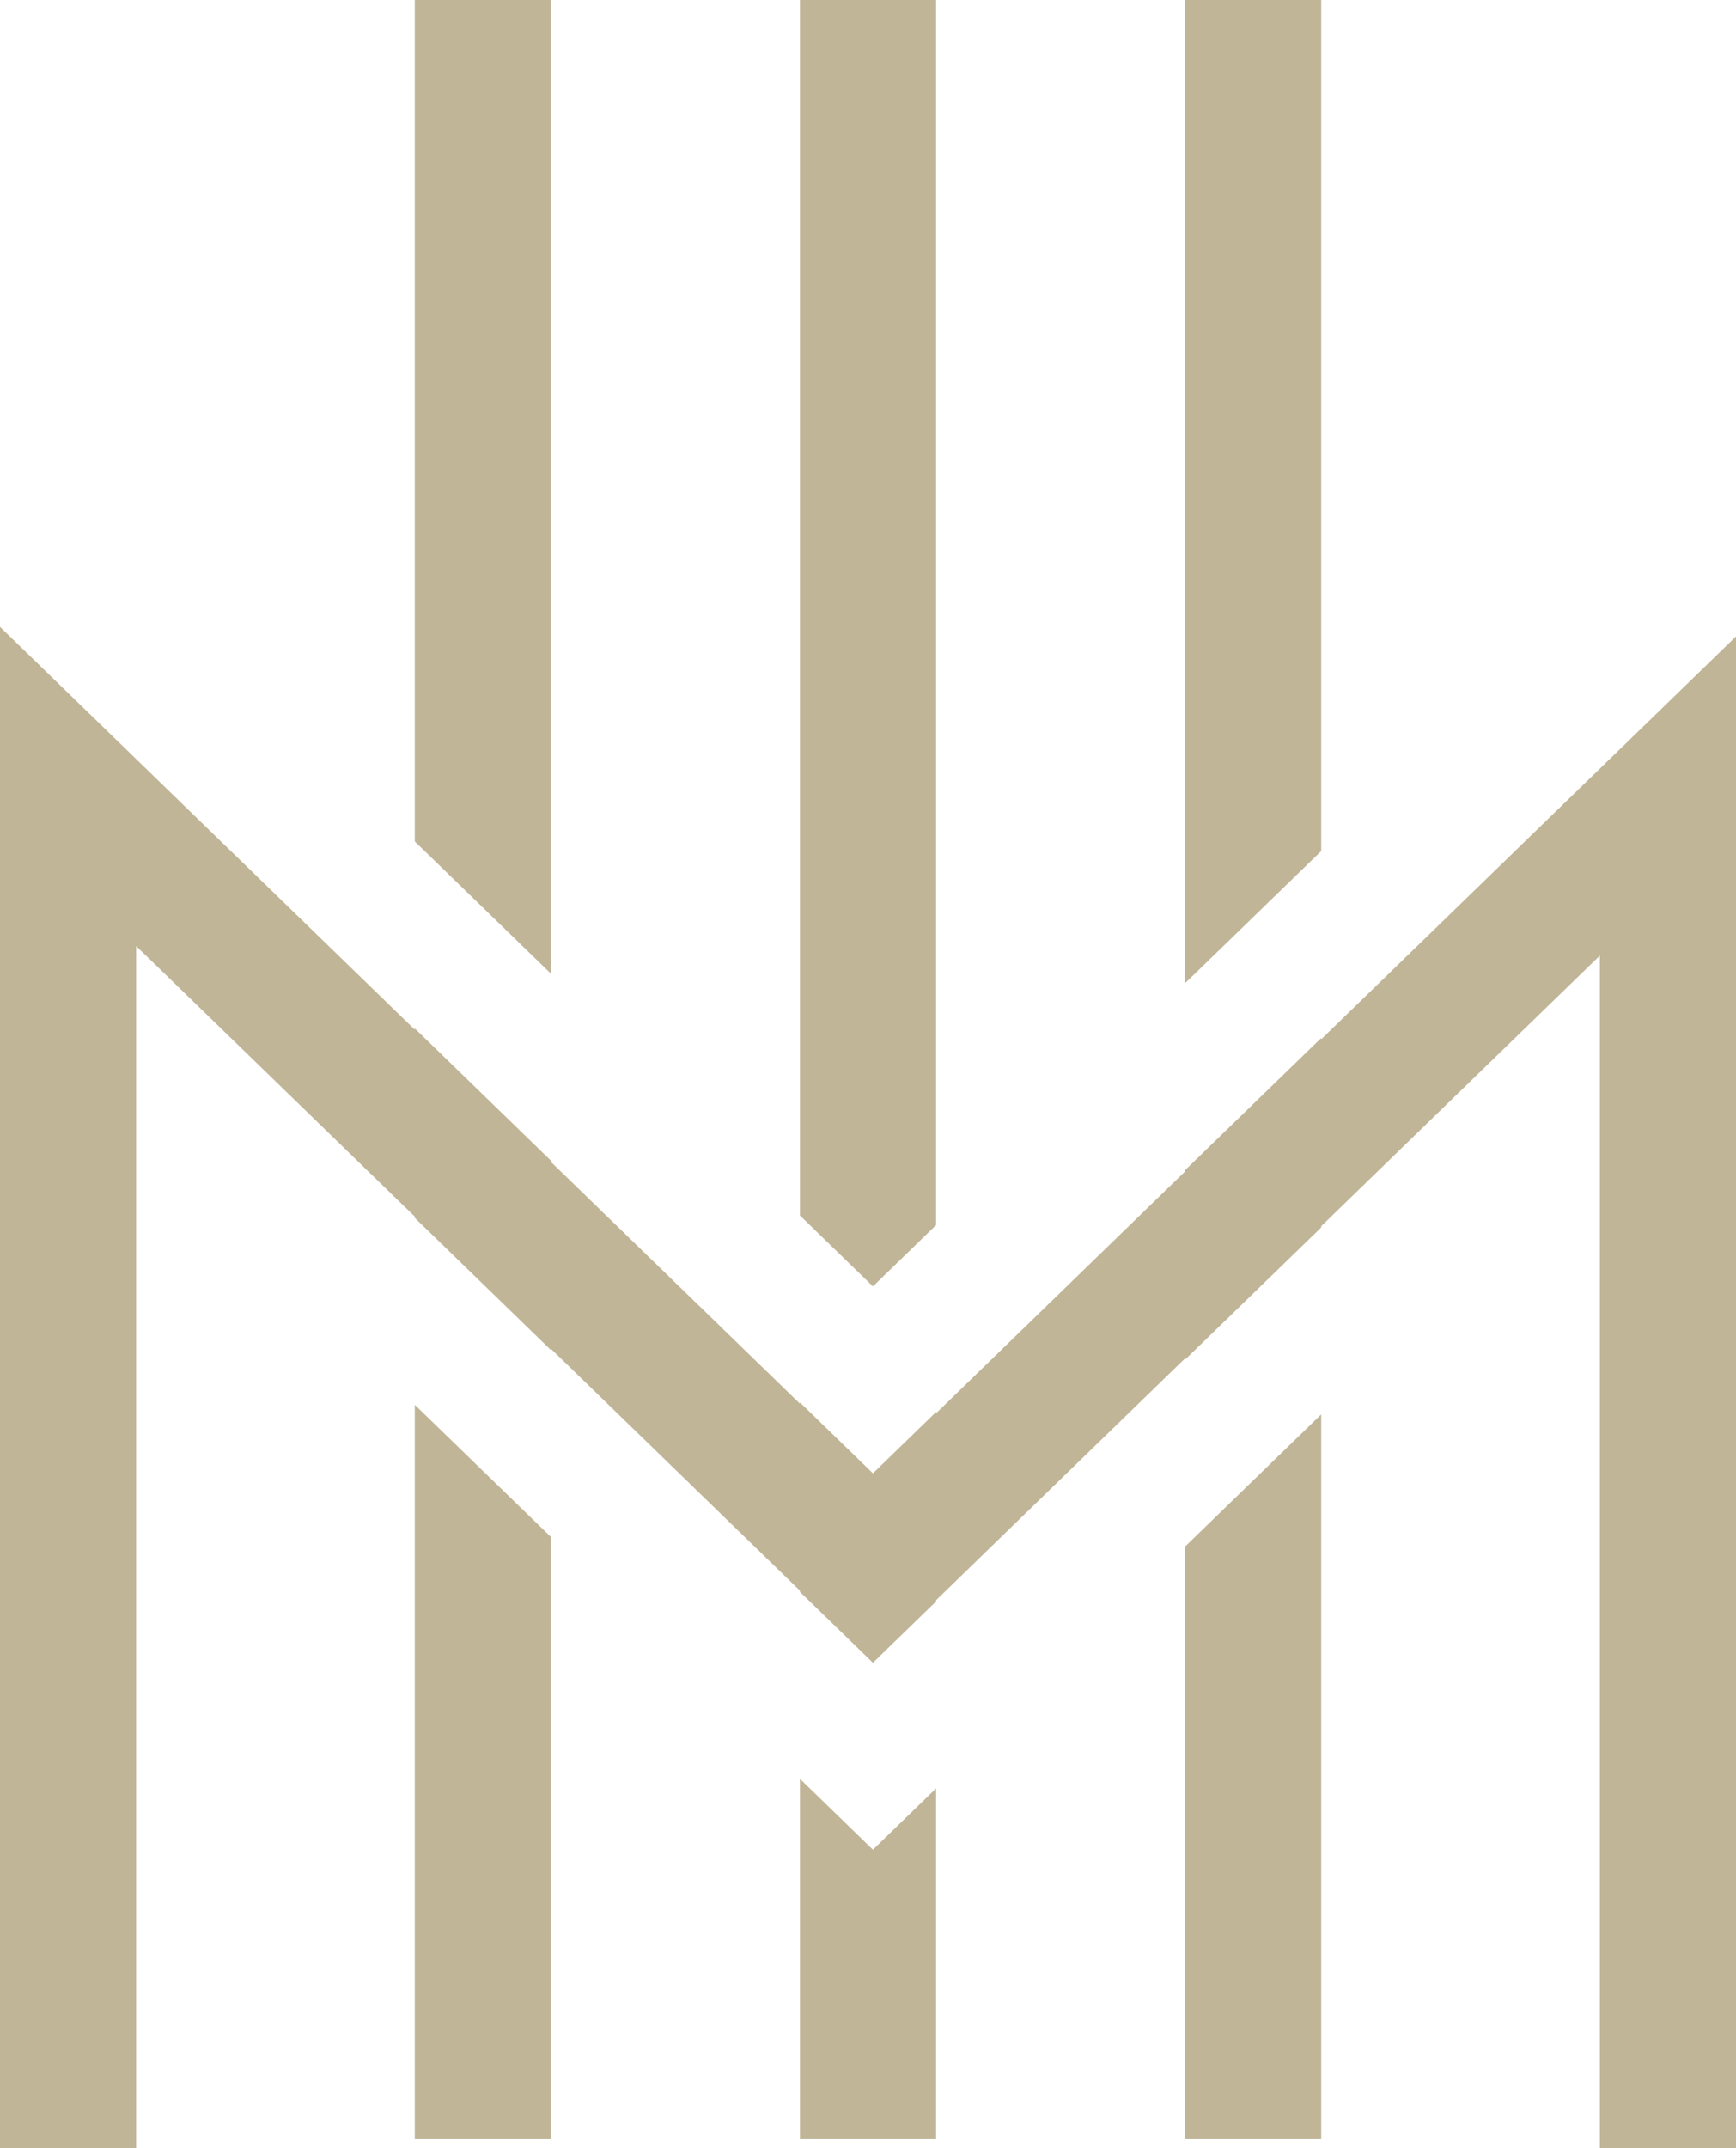
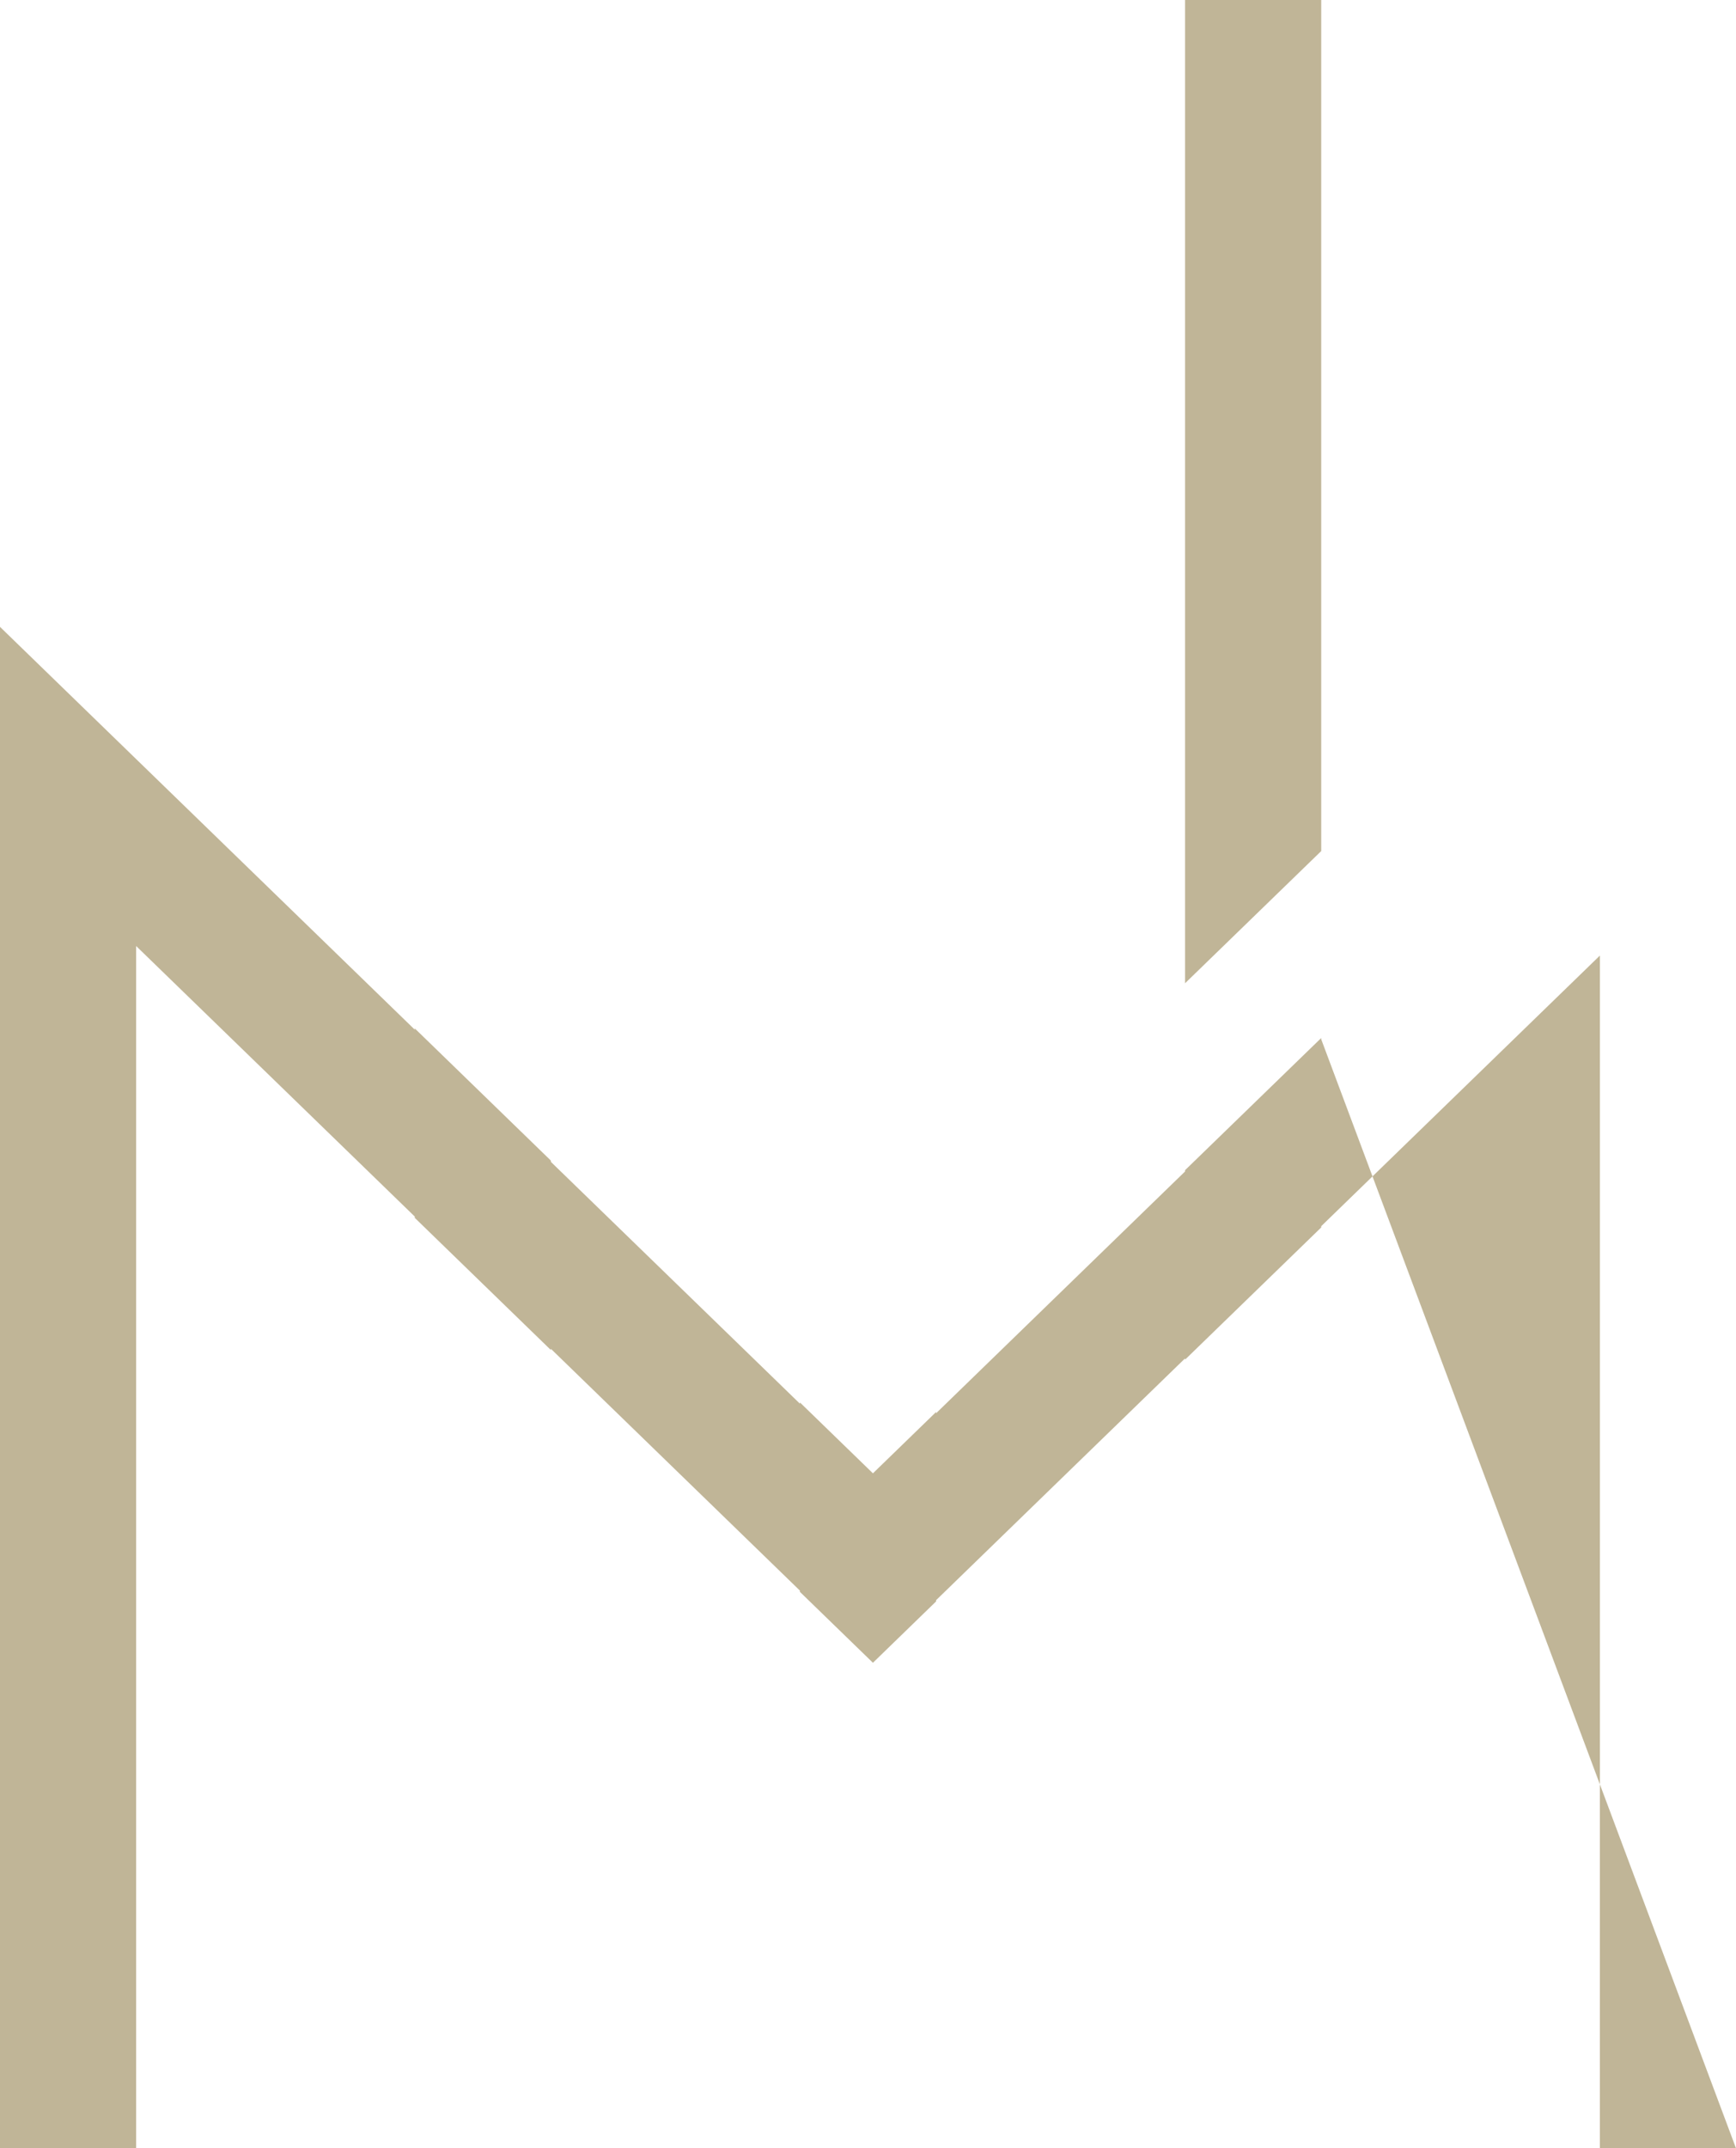
<svg xmlns="http://www.w3.org/2000/svg" width="93" height="115" viewBox="0 0 93 115" fill="none">
  <g id="Icon">
-     <path id="Vector" d="M70.779 55.633V55.566L63.485 62.642V62.71L50.147 75.654V75.587L46.764 78.869L42.854 75.075V75.142L29.512 62.196V62.129L22.22 55.052V55.119L0 33.557V115H7.292V50.641L22.22 65.125V65.193L29.512 72.27V72.203L42.854 85.149V85.216L46.764 89.01L50.147 85.727V85.661L63.485 72.717V72.784L70.779 65.707V65.64L85.708 51.153V115H93V34.07L70.779 55.633Z" fill="#C0B597" />
-     <path id="Vector_2" d="M22.221 114.486H29.513V82.276L22.221 75.2V114.486Z" fill="#C0B597" />
-     <path id="Vector_3" d="M42.855 95.223V114.486H50.147V95.734L46.764 99.017L42.855 95.223Z" fill="#C0B597" />
-     <path id="Vector_4" d="M29.513 0H22.221V45.045L29.513 52.122V0Z" fill="#C0B597" />
-     <path id="Vector_5" d="M50.147 65.58V0H42.855V65.068L46.764 68.862L50.147 65.58Z" fill="#C0B597" />
+     <path id="Vector" d="M70.779 55.633V55.566L63.485 62.642V62.71L50.147 75.654V75.587L46.764 78.869L42.854 75.075V75.142L29.512 62.196V62.129L22.22 55.052V55.119L0 33.557V115H7.292V50.641L22.22 65.125V65.193L29.512 72.27V72.203L42.854 85.149V85.216L46.764 89.01L50.147 85.727V85.661L63.485 72.717V72.784L70.779 65.707V65.64L85.708 51.153V115H93L70.779 55.633Z" fill="#C0B597" />
    <path id="Vector_6" d="M70.779 0H63.485V52.635L70.779 45.559V0Z" fill="#C0B597" />
-     <path id="Vector_7" d="M63.485 114.486H70.779V75.715L63.485 82.791V114.486Z" fill="#C0B597" />
  </g>
</svg>